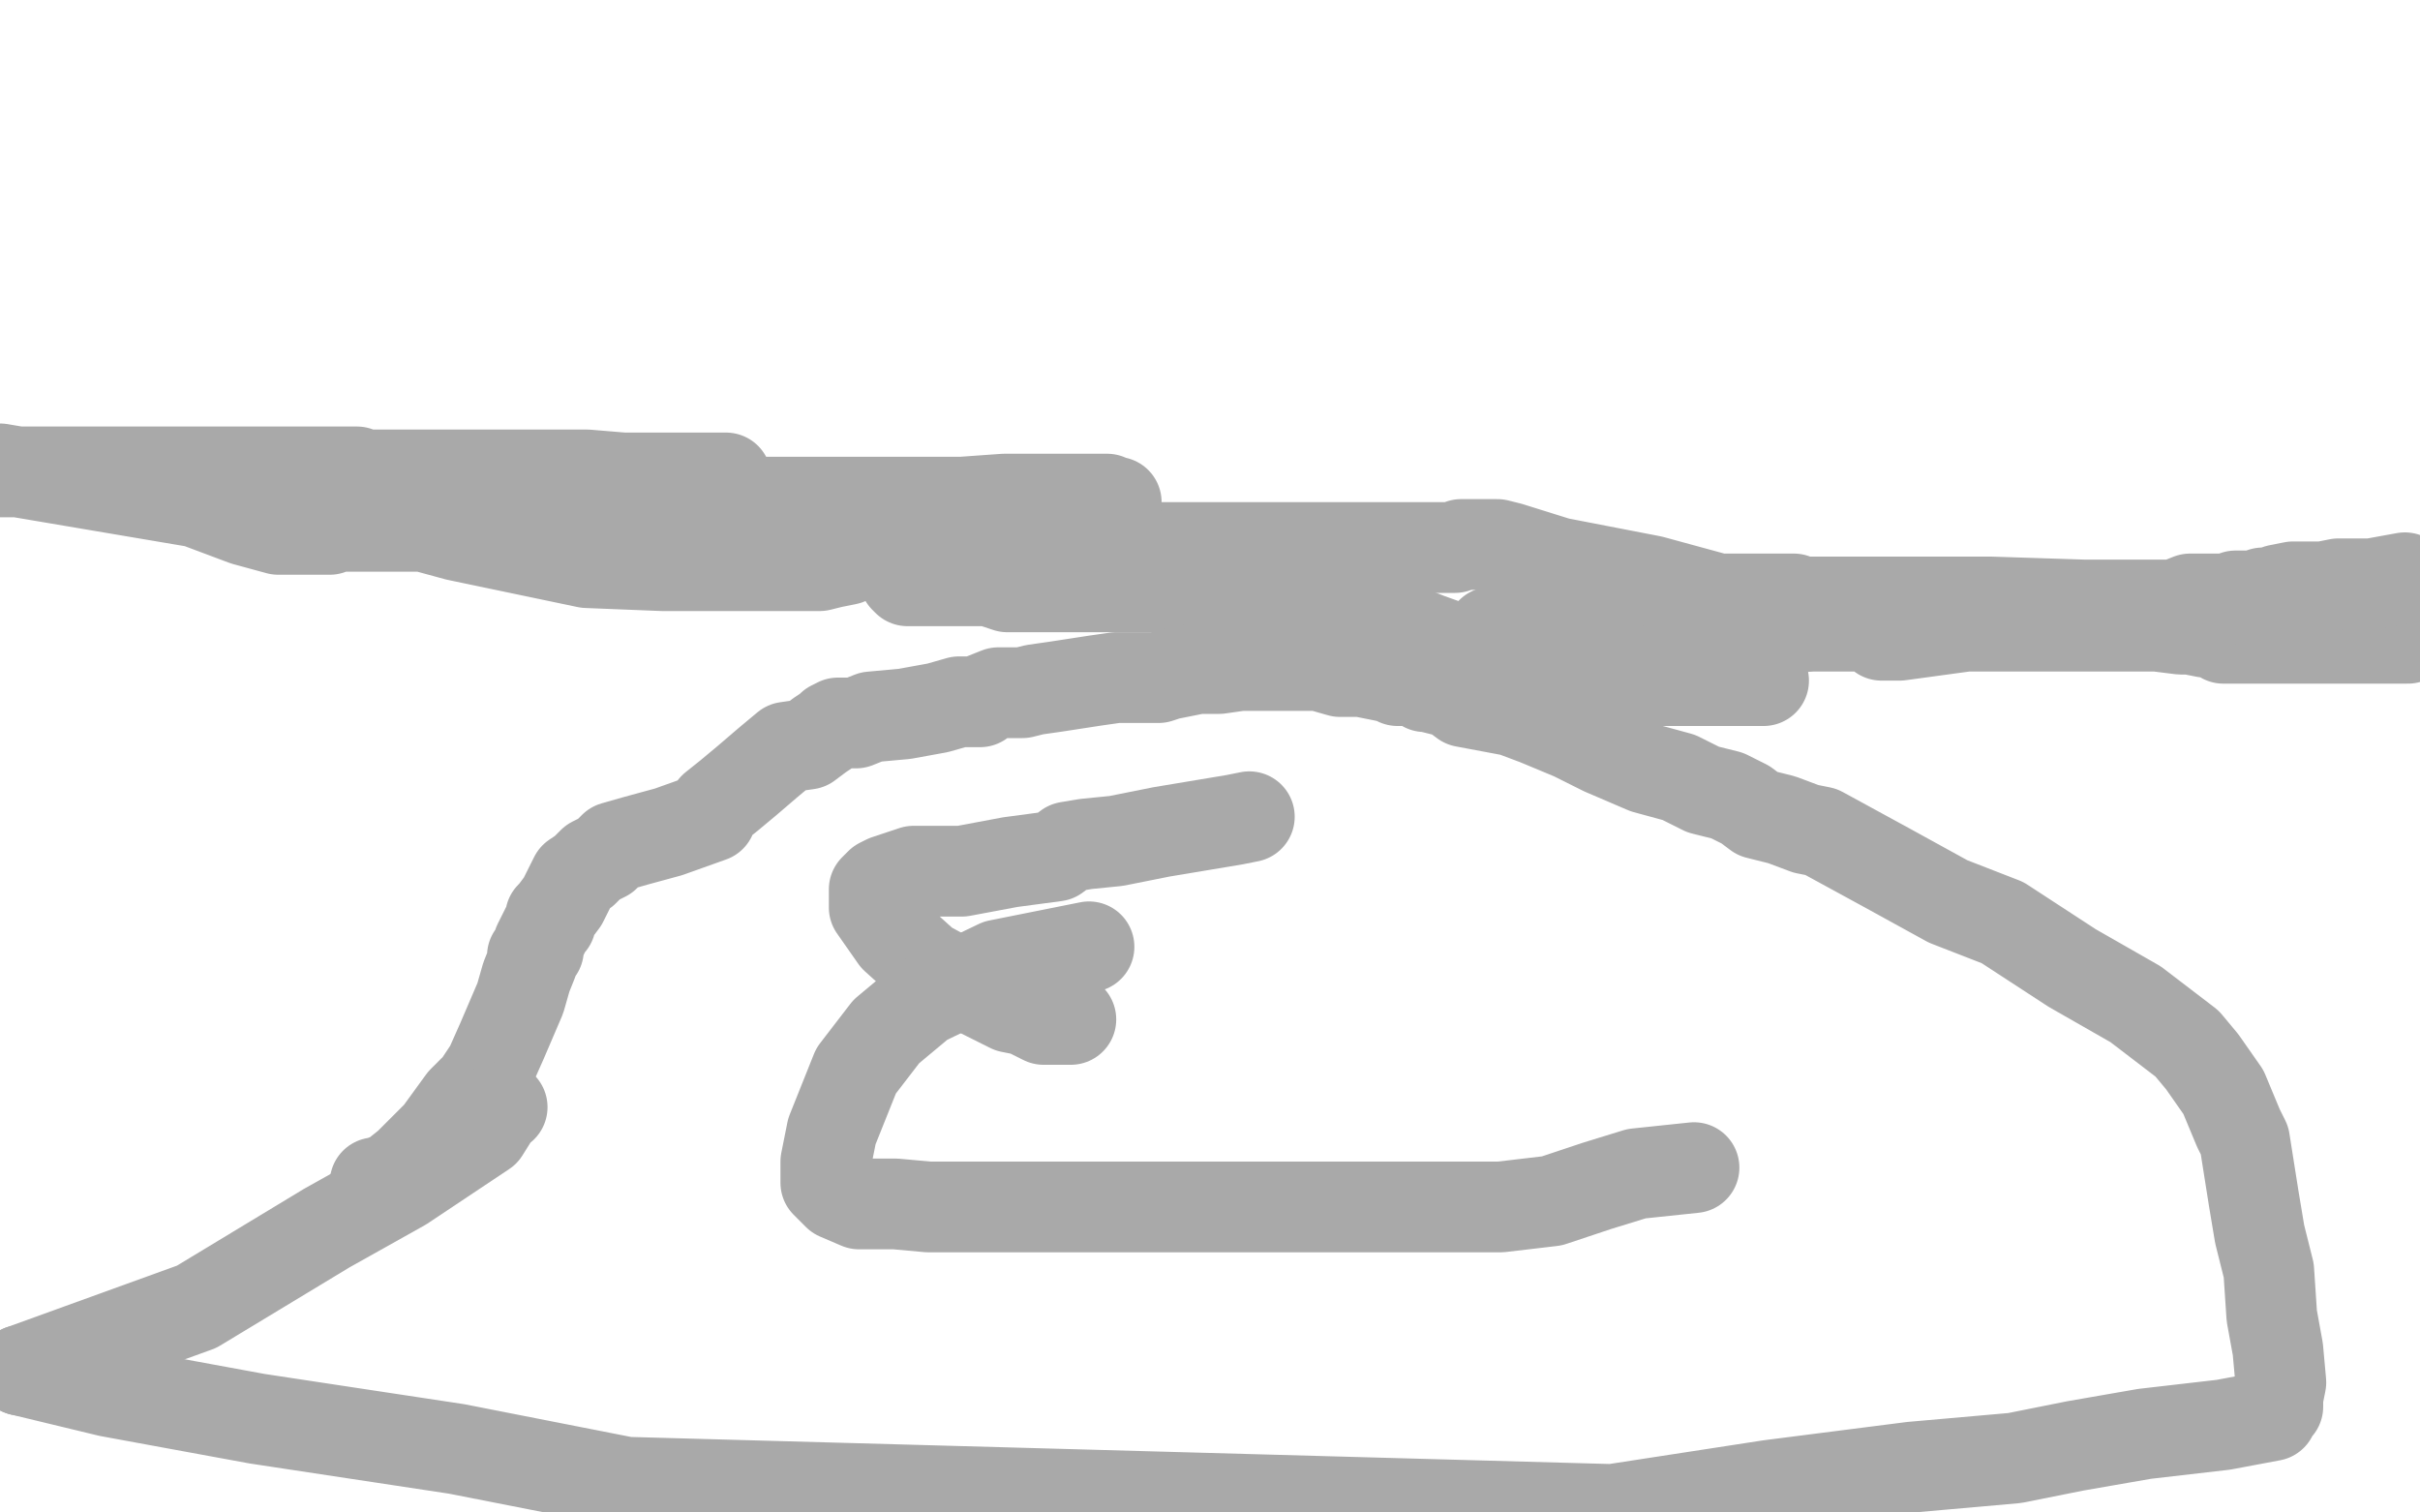
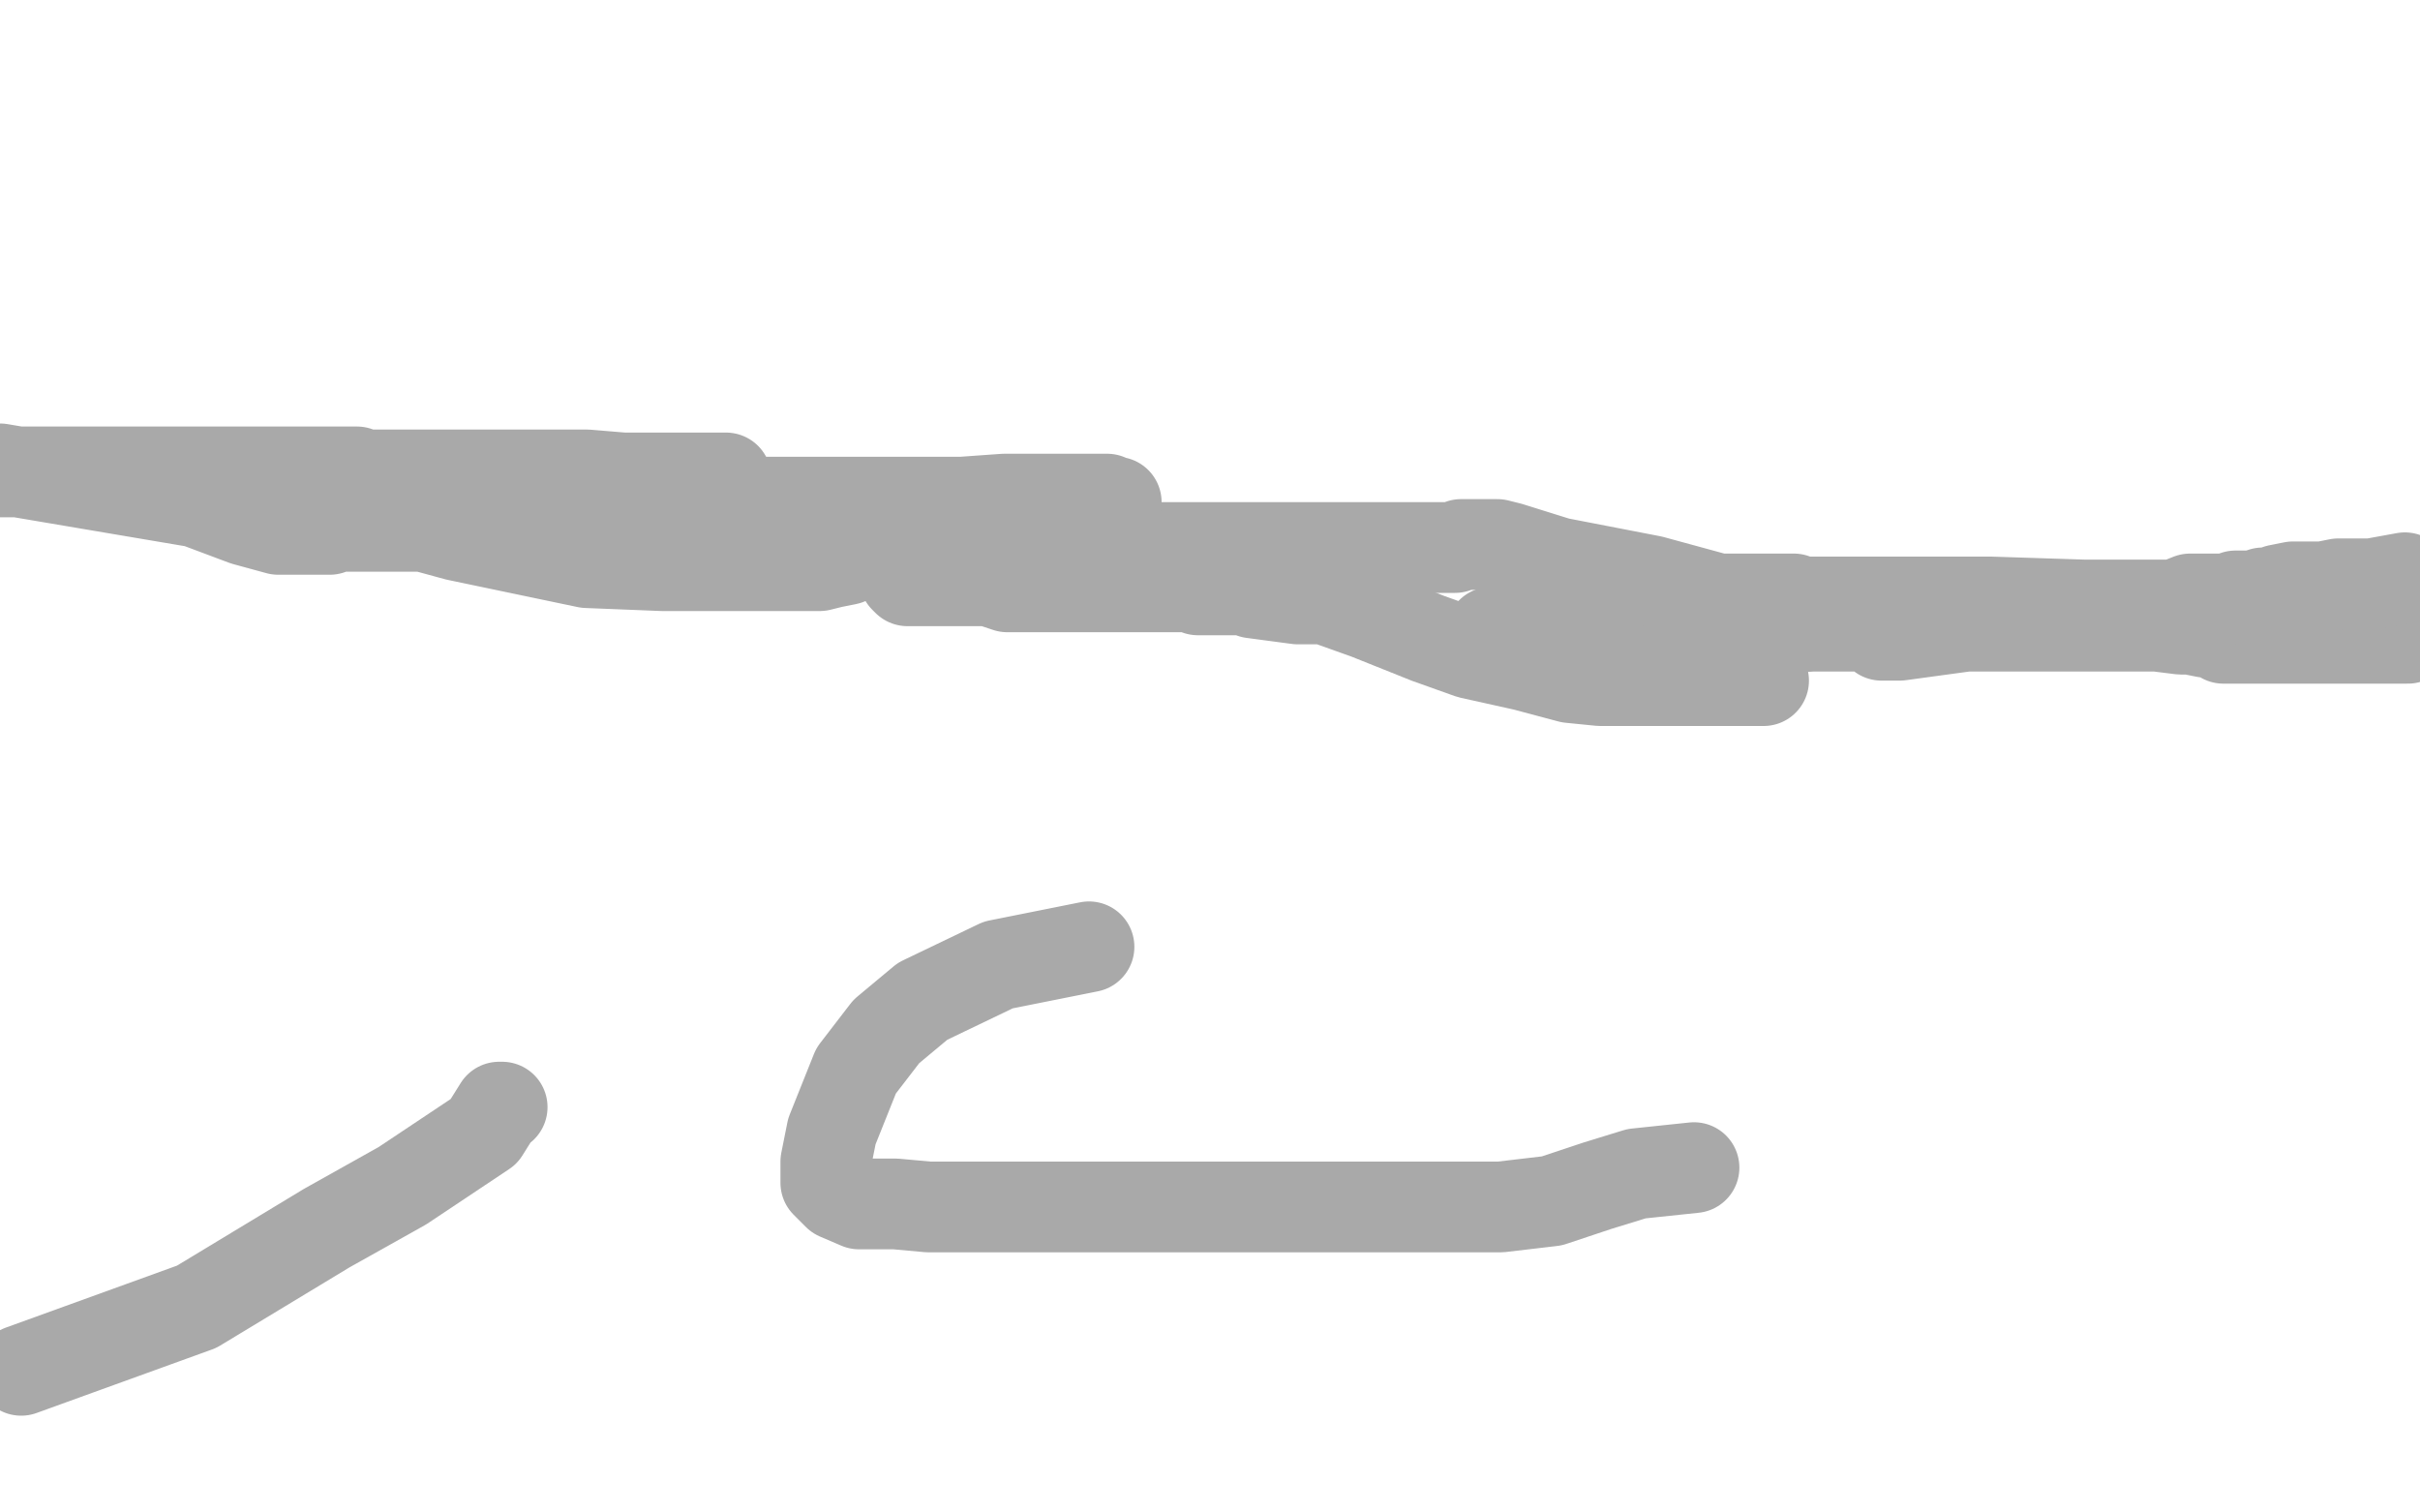
<svg xmlns="http://www.w3.org/2000/svg" width="800" height="500" version="1.1" style="stroke-antialiasing: false">
  <desc>This SVG has been created on https://colorillo.com/</desc>
  <rect x="0" y="0" width="800" height="500" style="fill: rgb(255,255,255); stroke-width:0" />
  <polyline points="493,209 500,209 500,209 524,209 524,209 543,209 543,209 555,209 555,209 567,209 567,209 599,207 599,207 618,207 618,207 619,207 622,208 622,210 623,210 625,210 628,210 650,207 676,207 687,207 693,207 696,207 699,207 701,207 705,207 713,207 721,208 724,208 729,209 733,209 735,211 736,211 739,211 747,211 760,211 770,211 776,211 778,211 779,211 781,211 787,211 796,211" style="fill: none; stroke: #a9a9a9; stroke-width: 30; stroke-linejoin: round; stroke-linecap: round; stroke-antialiasing: false; stroke-antialias: 0; opacity: 1.0" />
  <polyline points="795,191 784,193 784,193 773,193 773,193 768,194 768,194 765,194 765,194 758,194 758,194 753,195 753,195 751,196 751,196 748,196 745,197 740,197 739,197 737,198 734,198 728,198 724,198 719,200 713,200 709,200 706,200 703,200 701,200 699,200 696,200 693,200 689,200 658,199 656,199 653,199 649,199 647,199 645,199 644,199 642,199 641,199 638,199 634,199 627,199 620,199 615,199 613,199 611,199 610,199 605,199 600,199 598,199 597,199 595,199 593,198 589,198 568,198 546,192 515,186 499,181 495,180 494,180 490,180 487,180 483,180 481,181 479,181 473,181 470,181 466,181 462,181 458,181 456,181 453,181 450,181 448,181 442,181 438,181 435,181 430,181 427,181 424,181 418,181 414,181 408,181 407,181 402,181 395,181 386,181 371,181 356,181 338,181 323,181 310,181 306,181 300,181 289,182 283,182 282,184 280,185 275,186 271,187 266,187 265,187 261,187 254,187 239,187 219,187 194,186 151,177 140,174 127,174 117,174 114,174 110,174 109,175 106,175 99,175 92,175 81,172 65,166 0,155 0,156 0,156 4,156 6,156 10,156 13,156 16,156 23,156 34,156 41,156 48,156 52,156 57,156 60,156 61,156 62,156 71,156 87,156 107,156 112,156 118,156 119,157 120,157 121,157 123,157 126,157 129,157 132,157 137,157 140,157 143,157 145,157 148,157 152,157 159,157 168,157 183,157 194,157 206,158 216,158 224,158 225,158 226,158 229,158 232,158 237,158 240,158" style="fill: none; stroke: #a9a9a9; stroke-width: 30; stroke-linejoin: round; stroke-linecap: round; stroke-antialiasing: false; stroke-antialias: 0; opacity: 1.0" />
  <polyline points="231,165 236,166 236,166 244,166 244,166 251,166 251,166 252,166 252,166 254,166 254,166 256,166 256,166 257,166 257,166 258,166 261,166 264,166 269,166 275,166 285,166 293,166 300,166 308,166 314,166 315,166 316,166 318,166 332,165 341,165 349,165 356,165 363,165 366,165 367,166 368,166 369,166 366,171 365,174 364,175 356,176 344,179 338,180 335,181 333,182 325,184 316,187 305,188 301,188 299,190 299,191 300,192 311,192 322,192 325,192 327,192 333,194 339,194 343,194 347,194 350,194 354,194 359,194 362,194 375,194 389,194 395,194 396,195 398,195 400,195 403,195 405,195 408,195 411,195 412,195 414,196 429,198 434,198 435,198 438,198 452,203 472,211 486,216 504,220 519,224 529,225 531,225 532,225 533,225 551,225 562,225 578,225 582,225 583,225" style="fill: none; stroke: #a9a9a9; stroke-width: 30; stroke-linejoin: round; stroke-linecap: round; stroke-antialiasing: false; stroke-antialias: 0; opacity: 1.0" />
-   <polyline points="413,270 408,271 408,271 384,275 384,275 369,278 369,278 359,279 359,279 353,280 353,280 349,283 334,285 318,288 302,288 293,291 291,292 289,294 289,296 289,300 296,310 306,319 317,325 320,326 334,333 339,334 345,337 350,337 353,337 354,337" style="fill: none; stroke: #a9a9a9; stroke-width: 30; stroke-linejoin: round; stroke-linecap: round; stroke-antialiasing: false; stroke-antialias: 0; opacity: 1.0" />
  <polyline points="360,313 350,315 350,315 330,319 330,319 305,331 305,331 293,341 293,341 283,354 283,354 275,374 273,384 273,388 273,391 277,395 284,398 296,398 307,399 323,399 340,399 352,399 369,399 393,399 409,399 429,399 446,399 457,399 467,399 471,399 479,399 496,399 513,397 528,392 541,388 560,386" style="fill: none; stroke: #a9a9a9; stroke-width: 30; stroke-linejoin: round; stroke-linecap: round; stroke-antialiasing: false; stroke-antialias: 0; opacity: 1.0" />
-   <polyline points="124,391 125,391 125,391 130,389 130,389 135,385 135,385 145,375 145,375 153,364 153,364 158,359 158,359 162,353 162,353 166,344 172,330 174,323 176,318 176,316 178,314 178,312 179,310 181,306 182,305 182,303 183,302 186,298 190,290 193,288 196,285 200,283 203,280 210,278 221,275 235,270 236,267 241,263 247,258 254,252 260,247 267,246 271,243 274,241 275,240 277,239 280,239 283,239 288,237 299,236 310,234 317,232 321,232 322,232 324,232 325,231 330,229 331,229 336,229 338,229 342,228 349,227 362,225 369,224 378,224 383,224 386,223 396,221 403,221 410,220 414,220 417,220 422,220 428,220 433,220 436,220 443,222 450,222 460,224 462,225 468,225 471,227 472,227 480,229 484,232 500,235 508,238 520,243 530,248 544,254 555,257 563,261 571,263 577,266 581,269 589,271 597,274 602,275 613,281 624,287 644,298 662,305 685,320 706,332 723,345 728,351 735,361 740,373 742,377 745,396 747,408 750,420 751,435 753,446 754,457 753,462 753,465 751,467 751,468 735,471 709,474 686,478 666,482 632,485 585,491 533,499 207,490 151,479 85,469 36,460 7,453" style="fill: none; stroke: #a9a9a9; stroke-width: 30; stroke-linejoin: round; stroke-linecap: round; stroke-antialiasing: false; stroke-antialias: 0; opacity: 1.0" />
  <polyline points="166,366 165,366 165,366 160,374 160,374 133,392 133,392 108,406 108,406 65,432 65,432 7,453 7,453" style="fill: none; stroke: #a9a9a9; stroke-width: 30; stroke-linejoin: round; stroke-linecap: round; stroke-antialiasing: false; stroke-antialias: 0; opacity: 1.0" />
</svg>